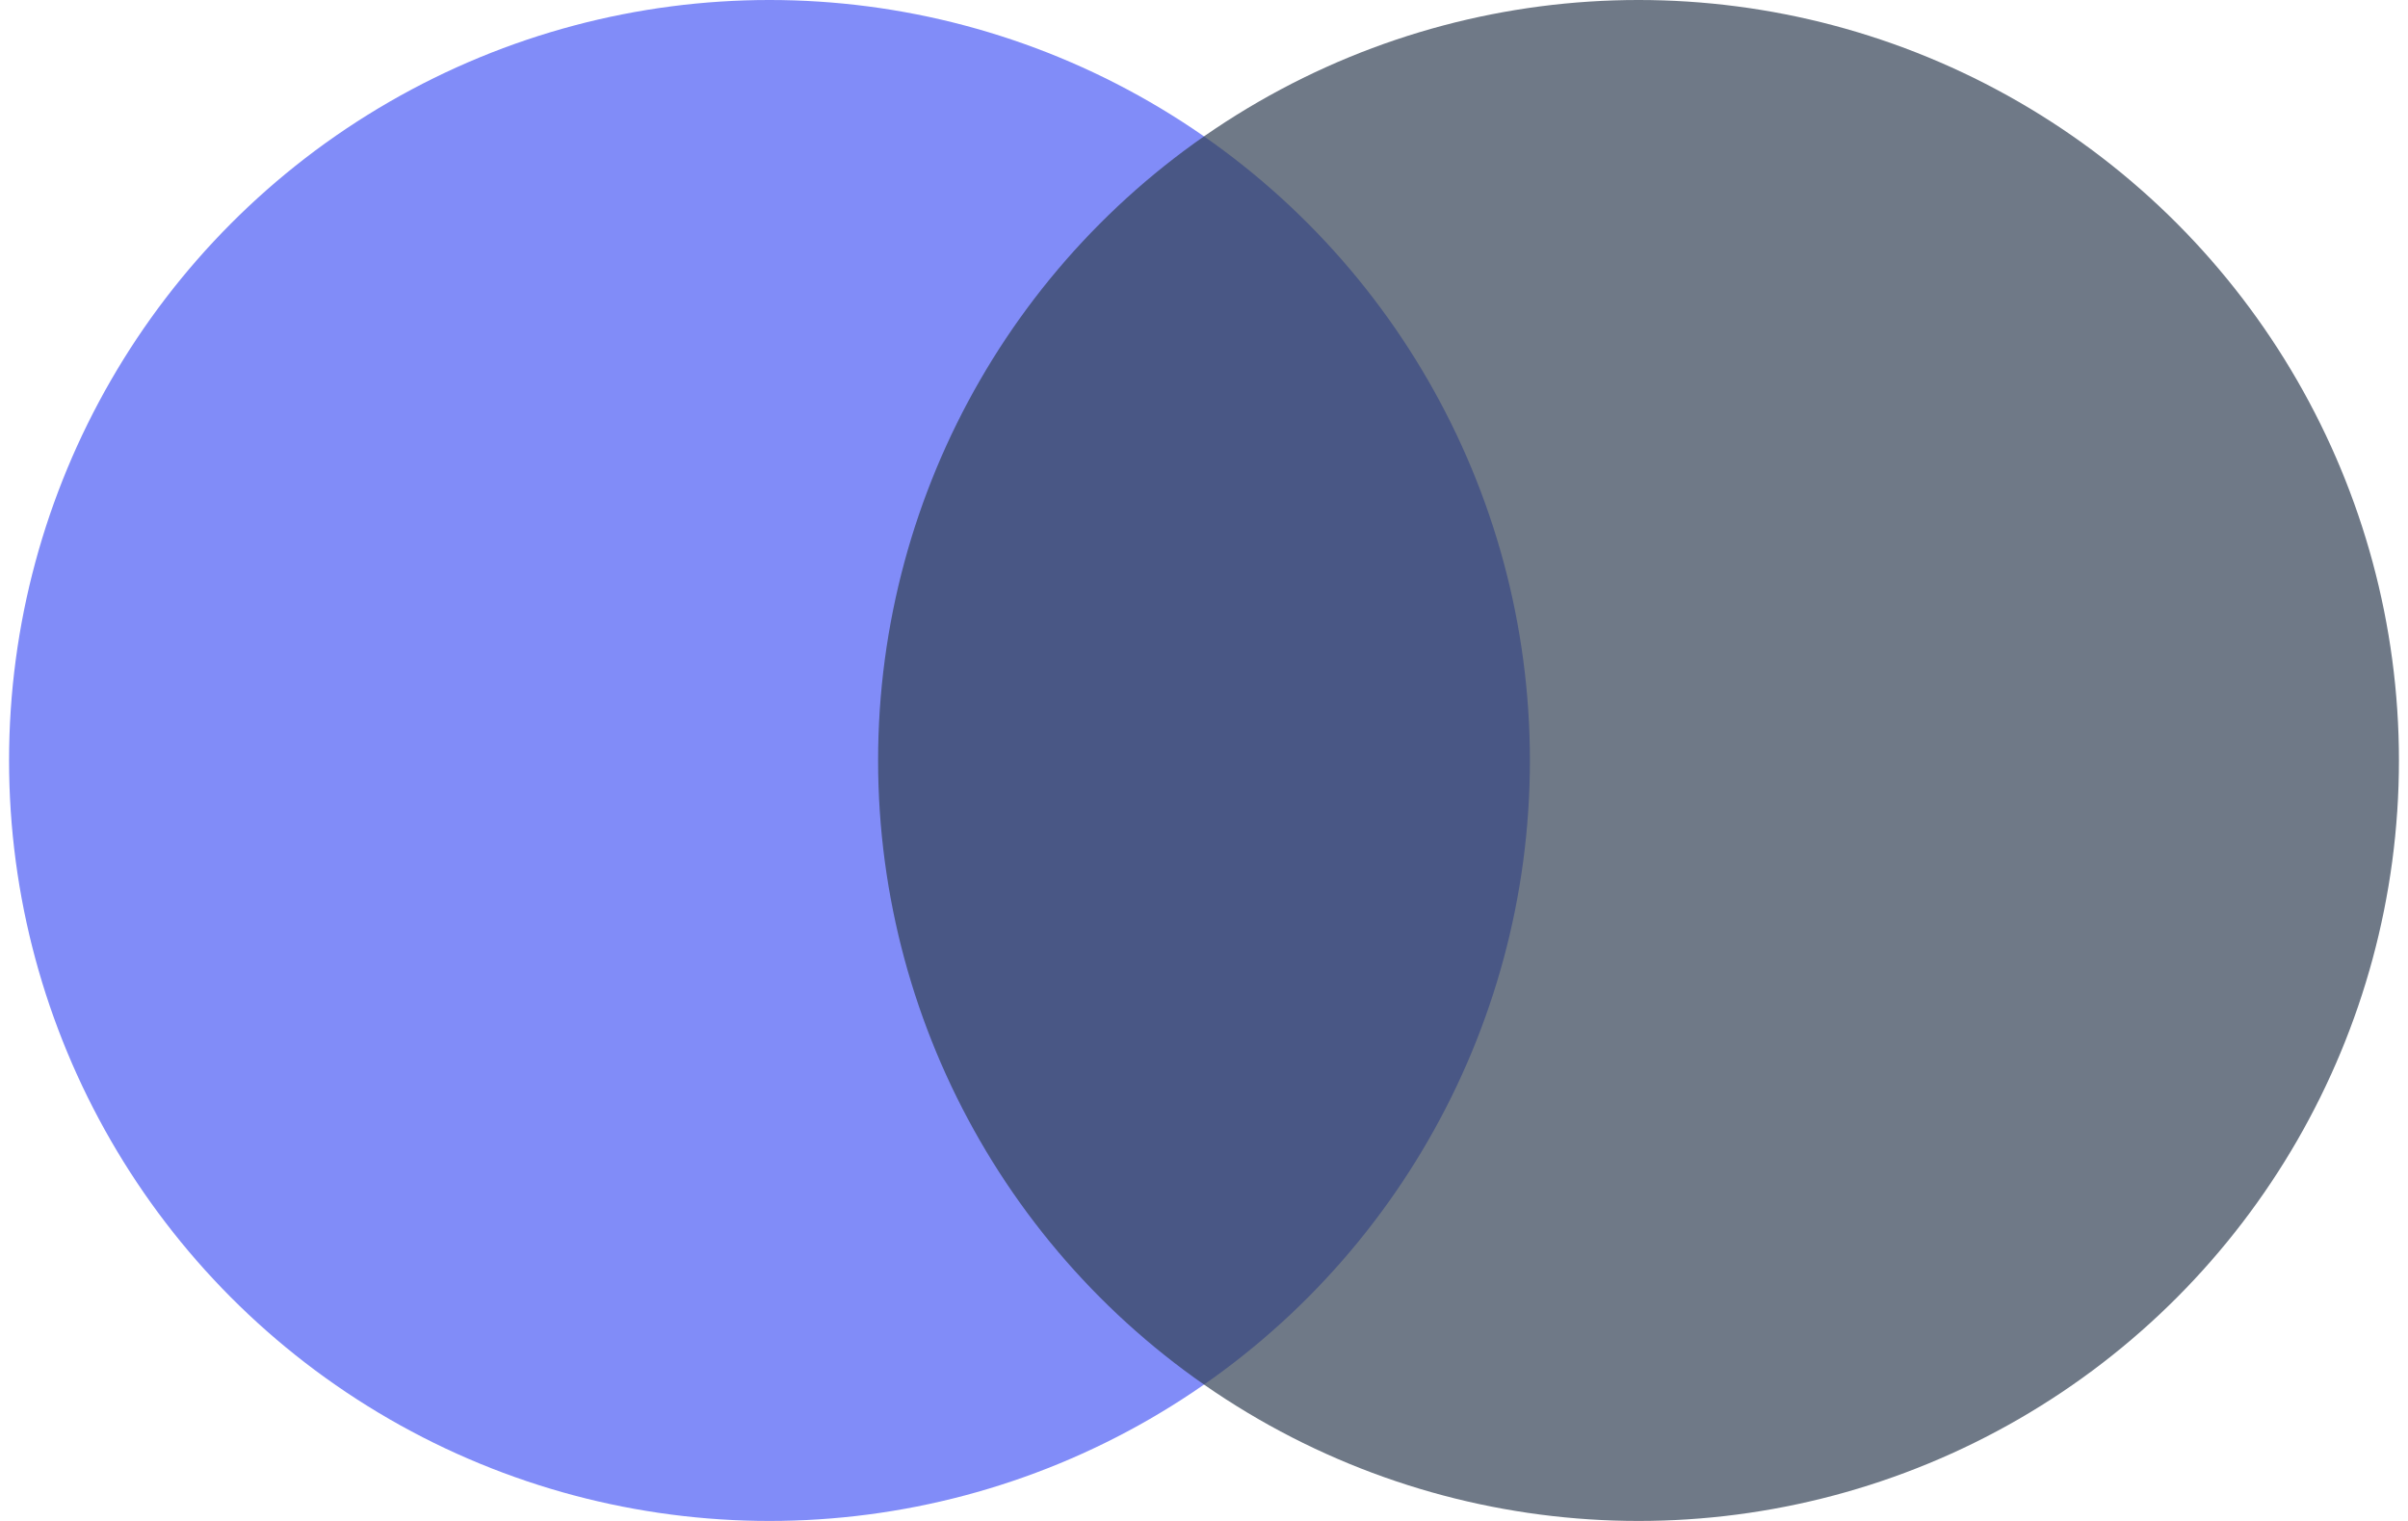
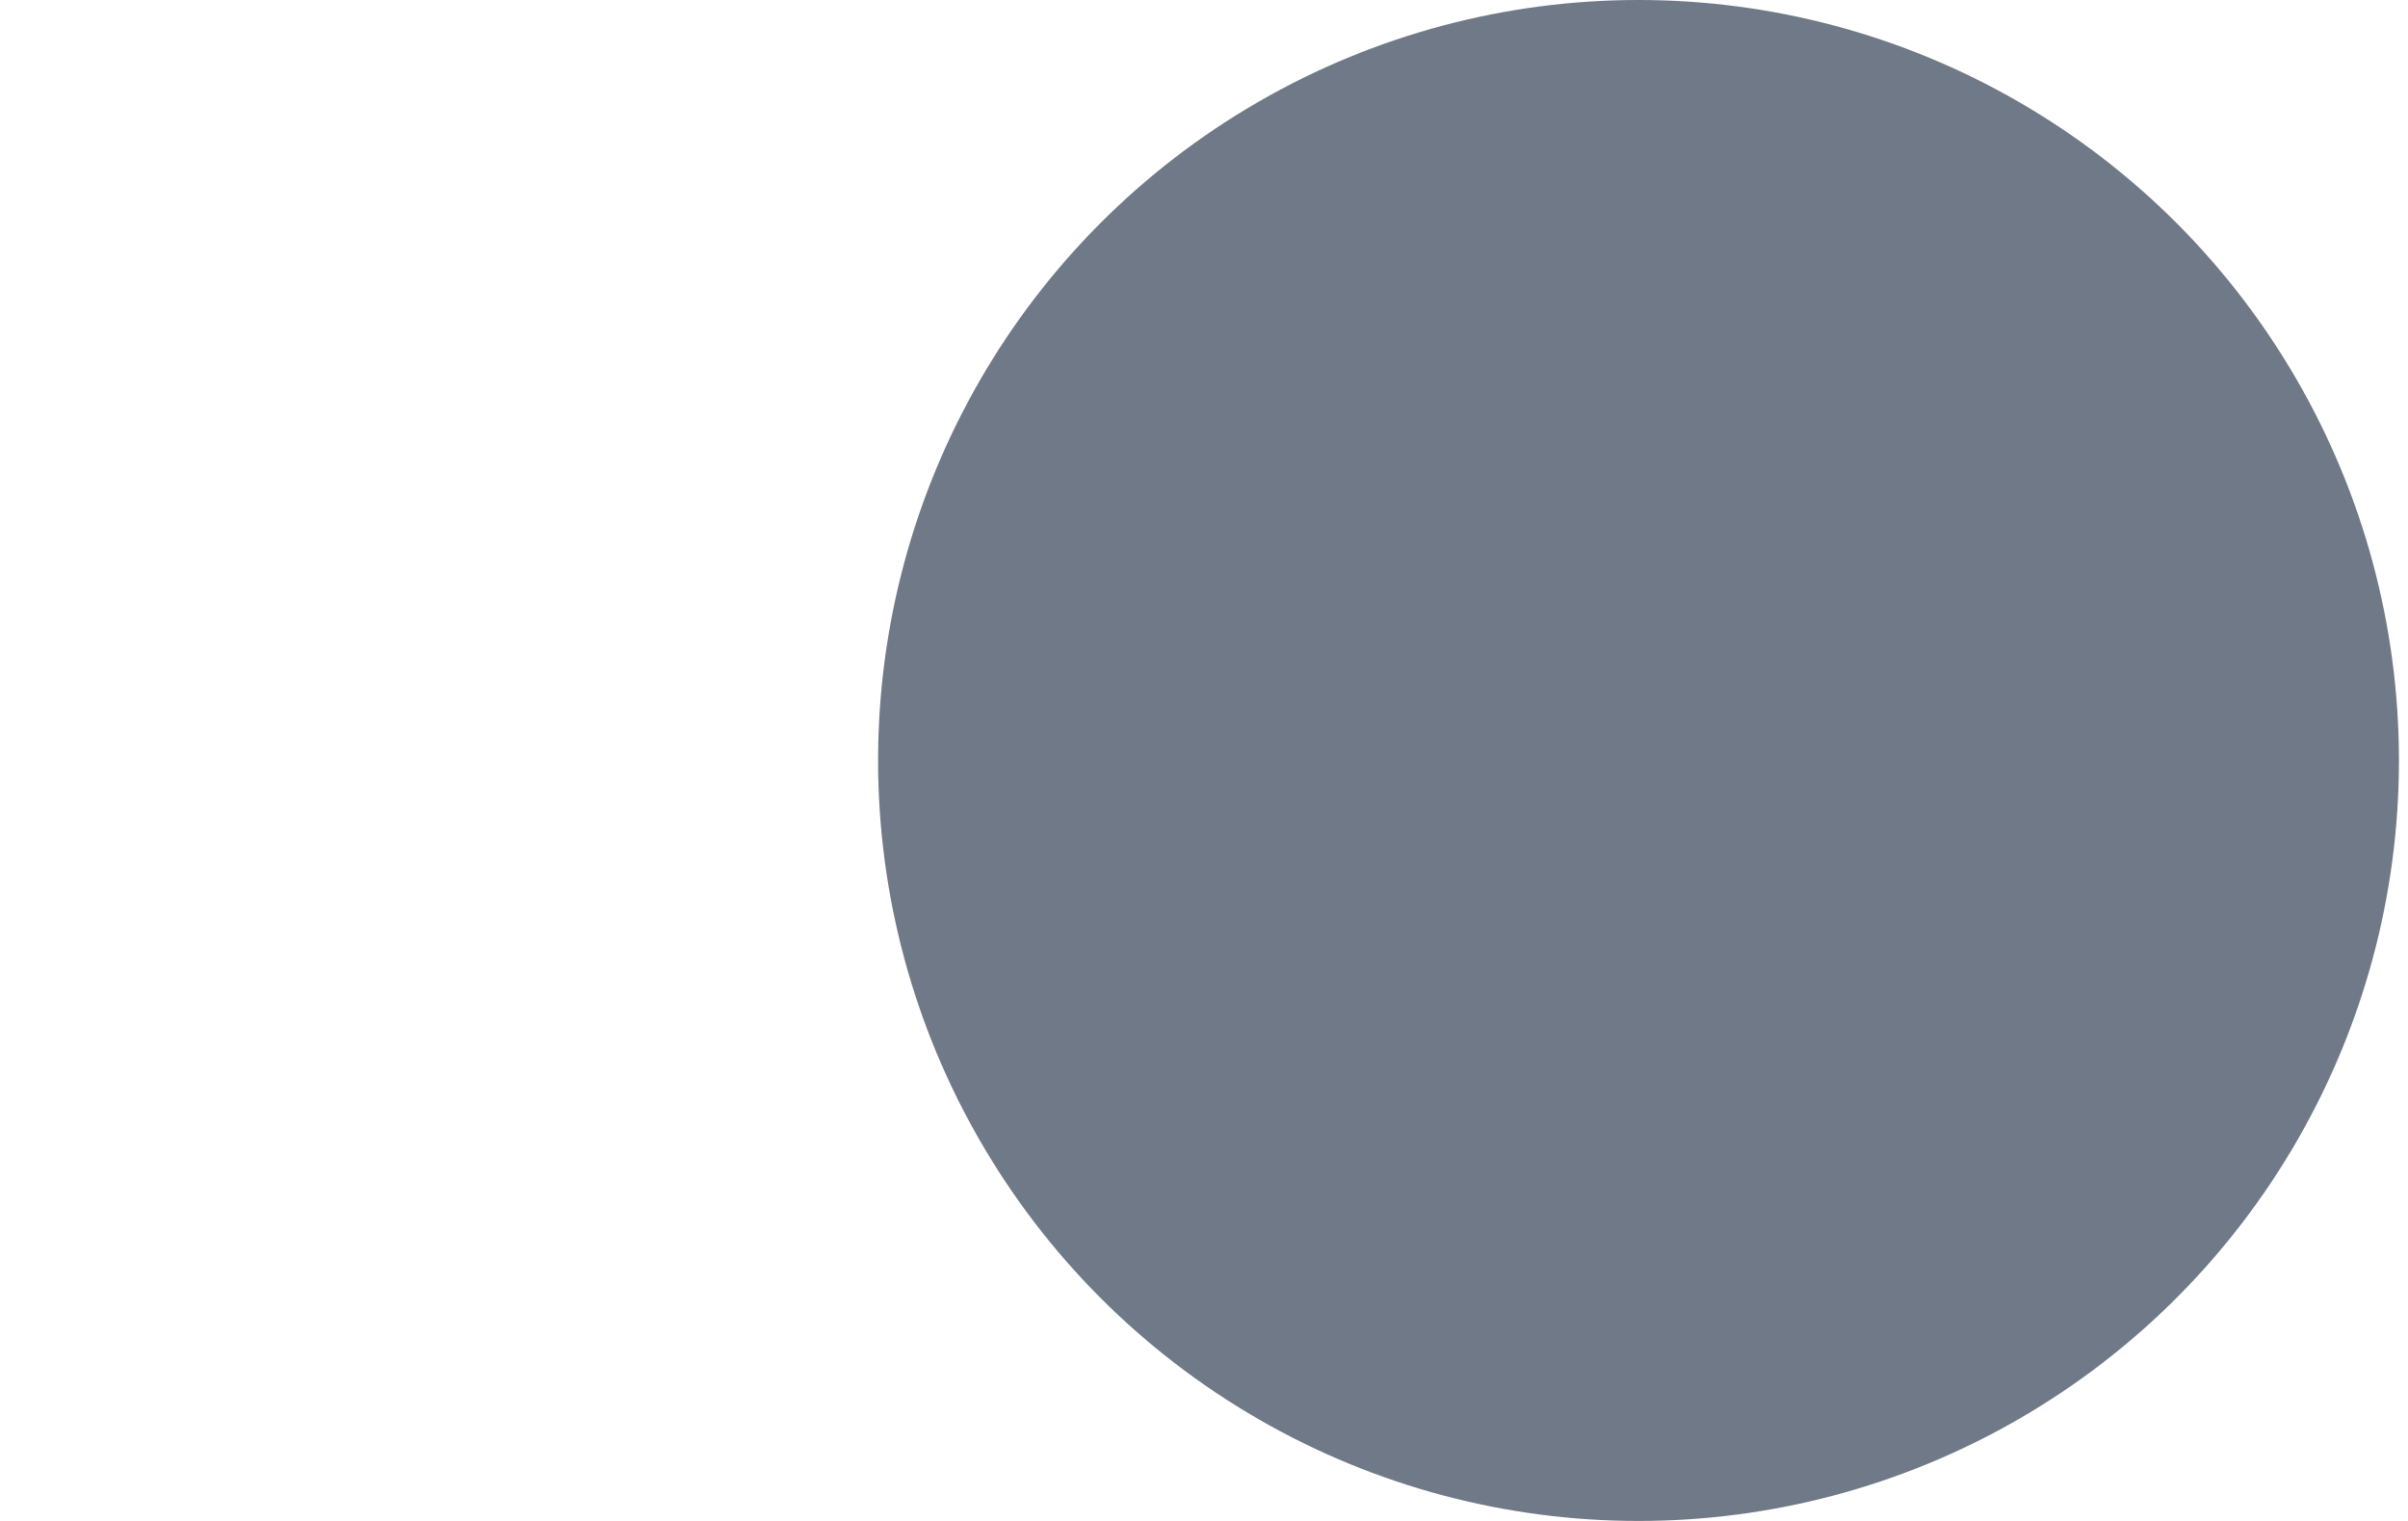
<svg xmlns="http://www.w3.org/2000/svg" width="76" height="48" viewBox="0 0 76 48" fill="none">
-   <circle cx="24.286" cy="24" r="24" fill="#818CF8" />
  <circle opacity="0.7" cx="51.714" cy="24" r="24" fill="#334155" />
</svg>